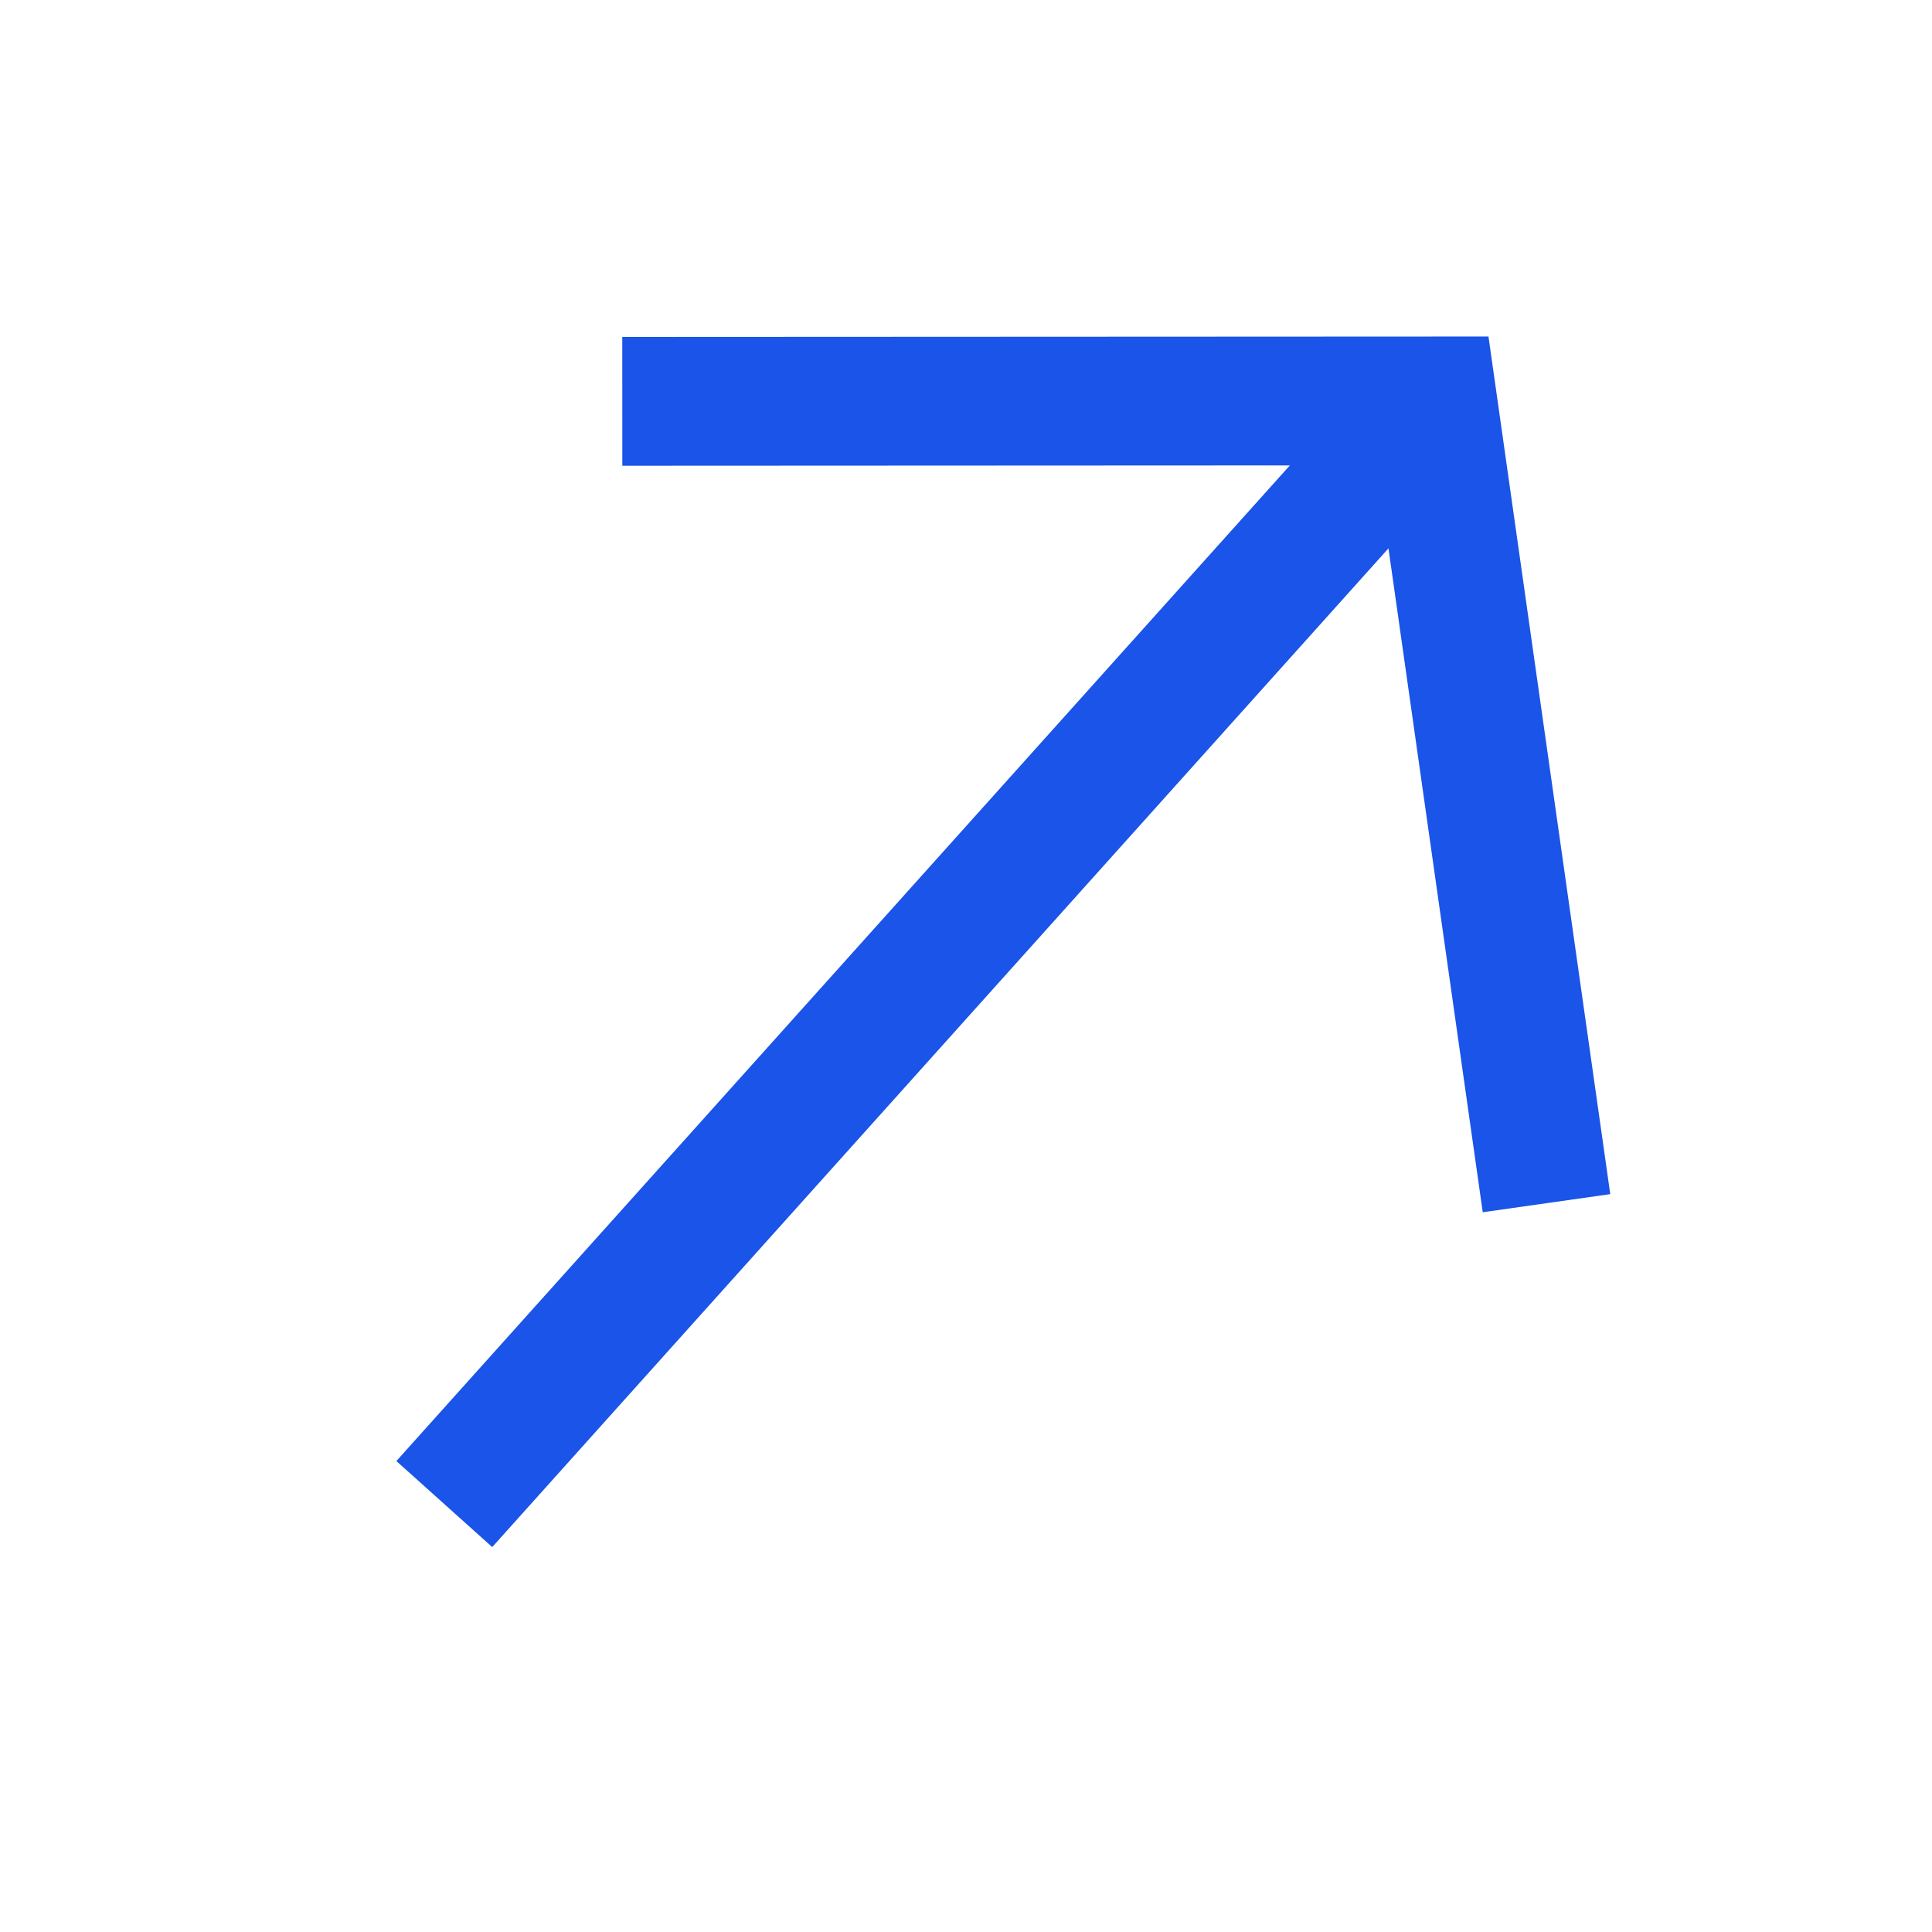
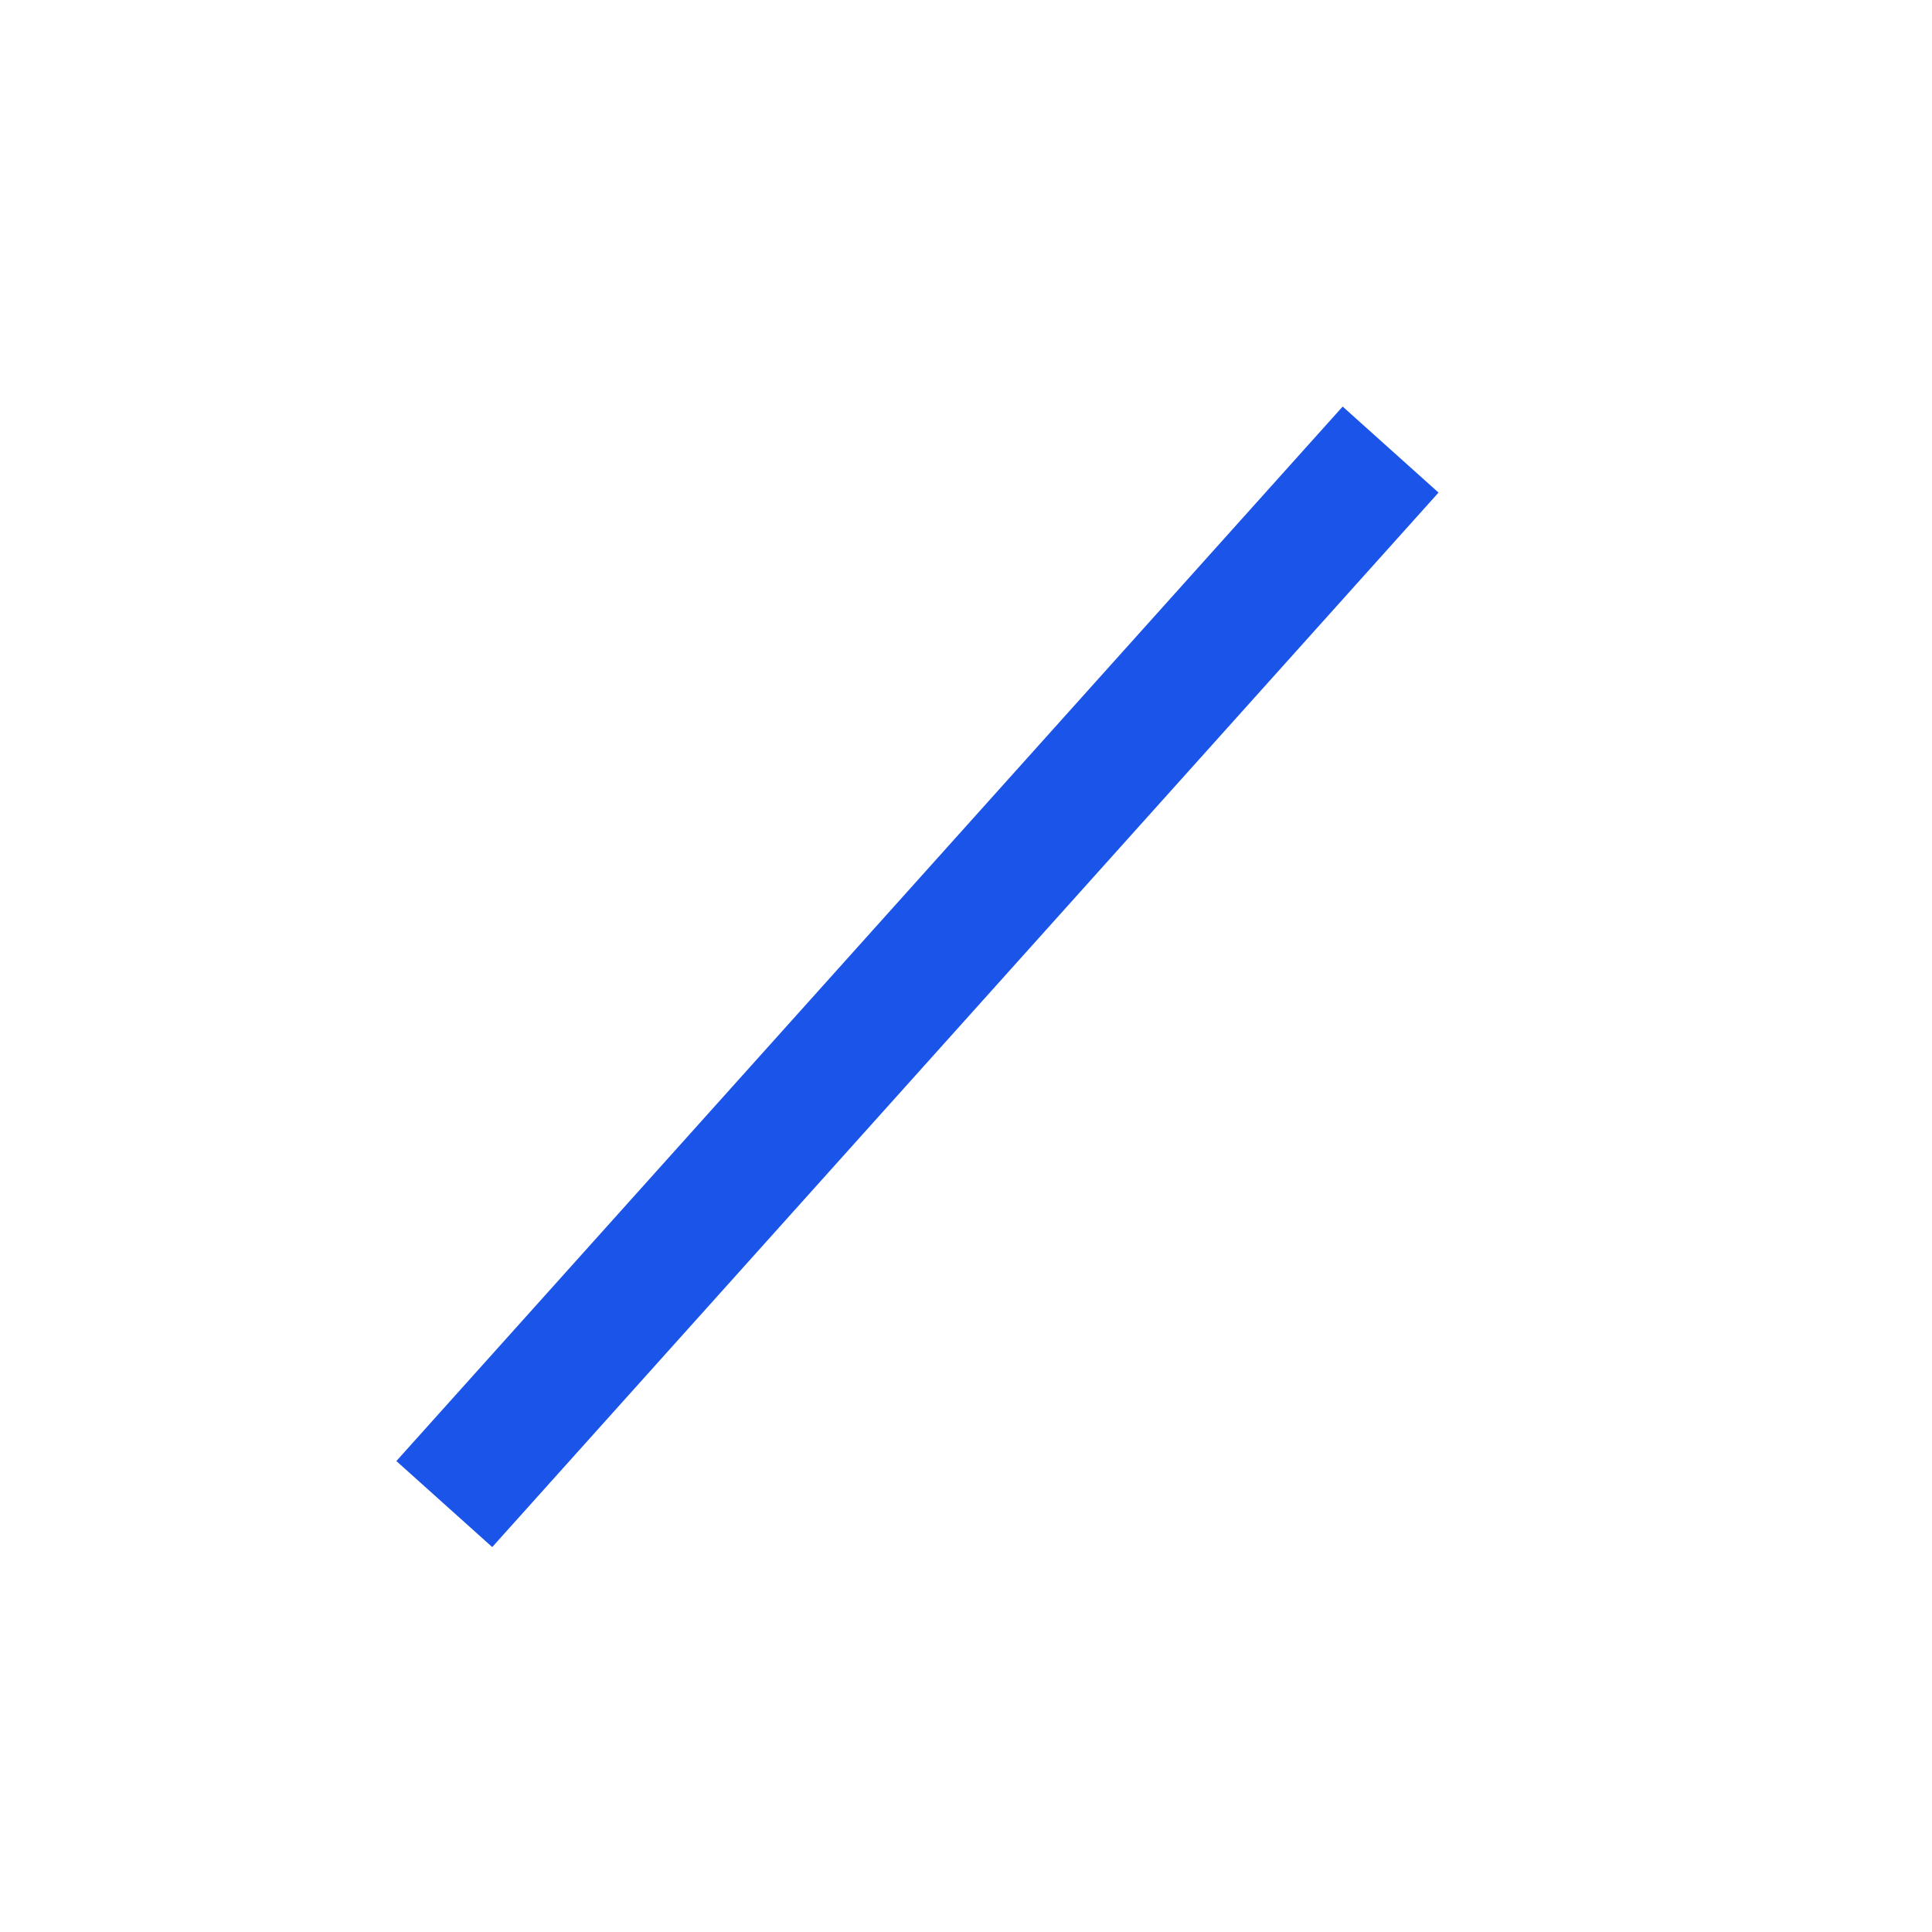
<svg xmlns="http://www.w3.org/2000/svg" width="30" height="30" viewBox="0 0 30 30" fill="none">
  <path d="M21.593 6.981L6.899 23.355" stroke="#1A54E8" stroke-width="2" />
-   <path d="M24.014 18.683L22.245 6.226L9.663 6.232" stroke="#1A54E8" stroke-width="2" />
</svg>